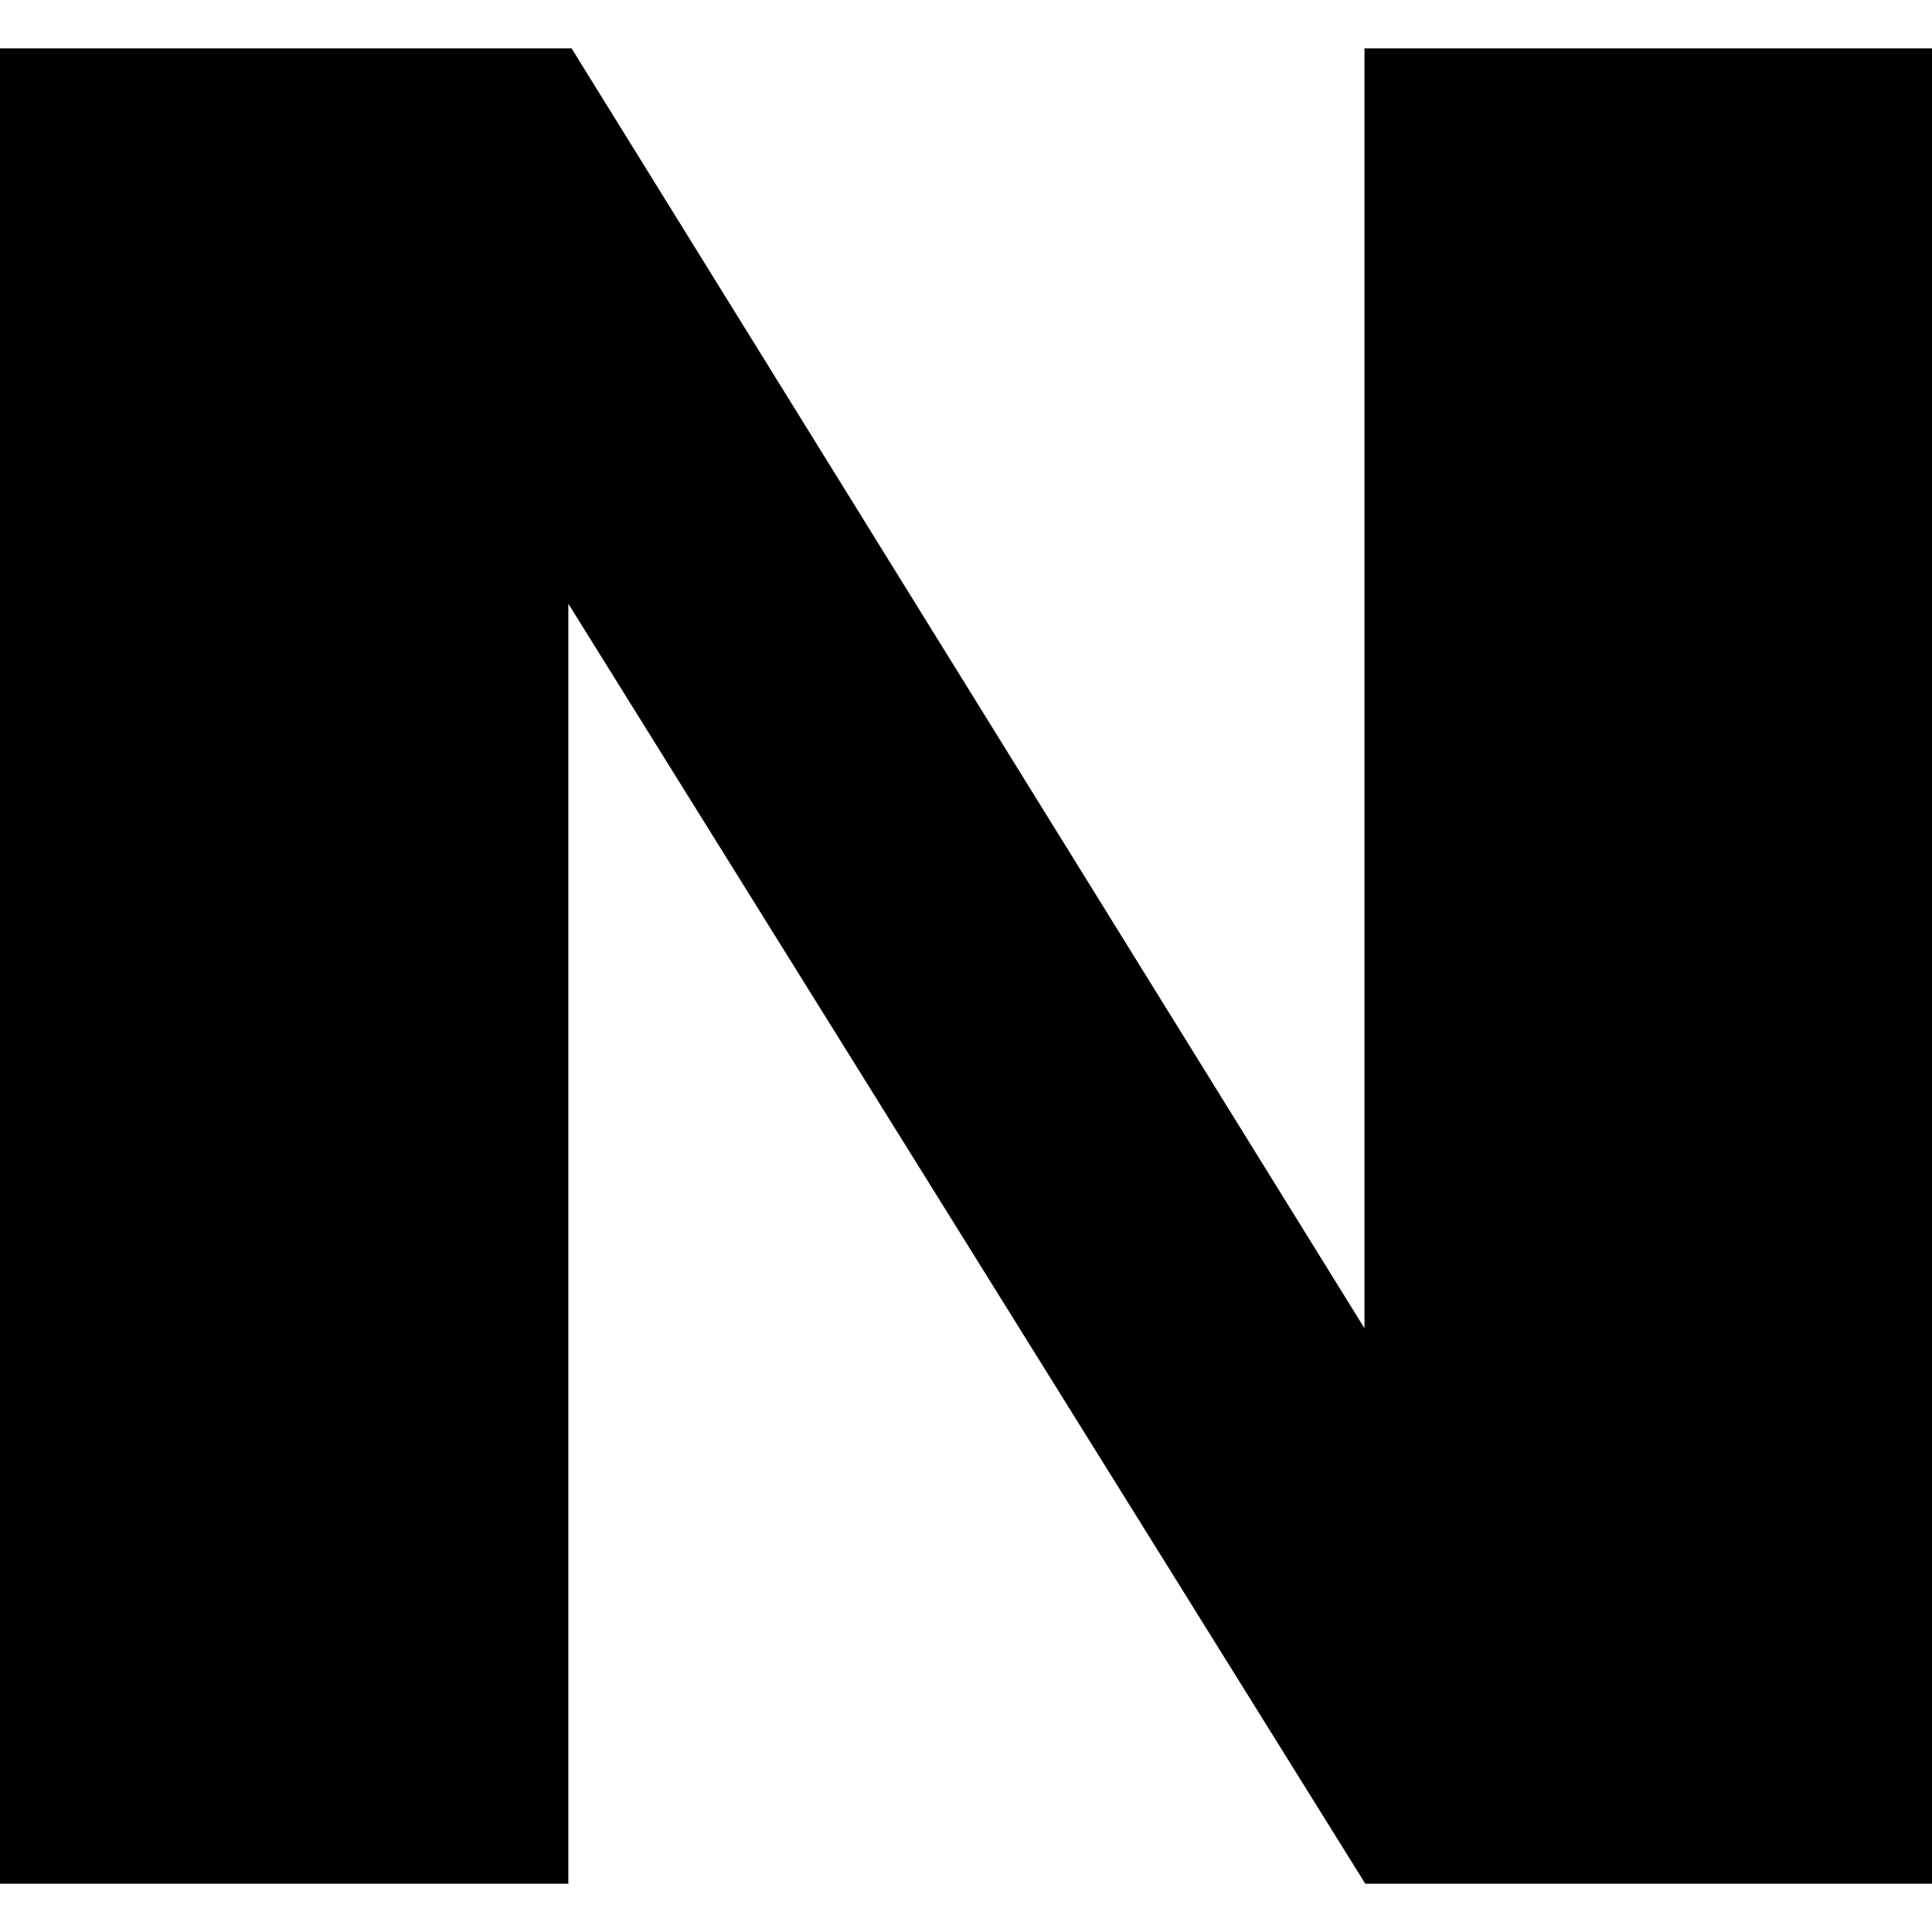
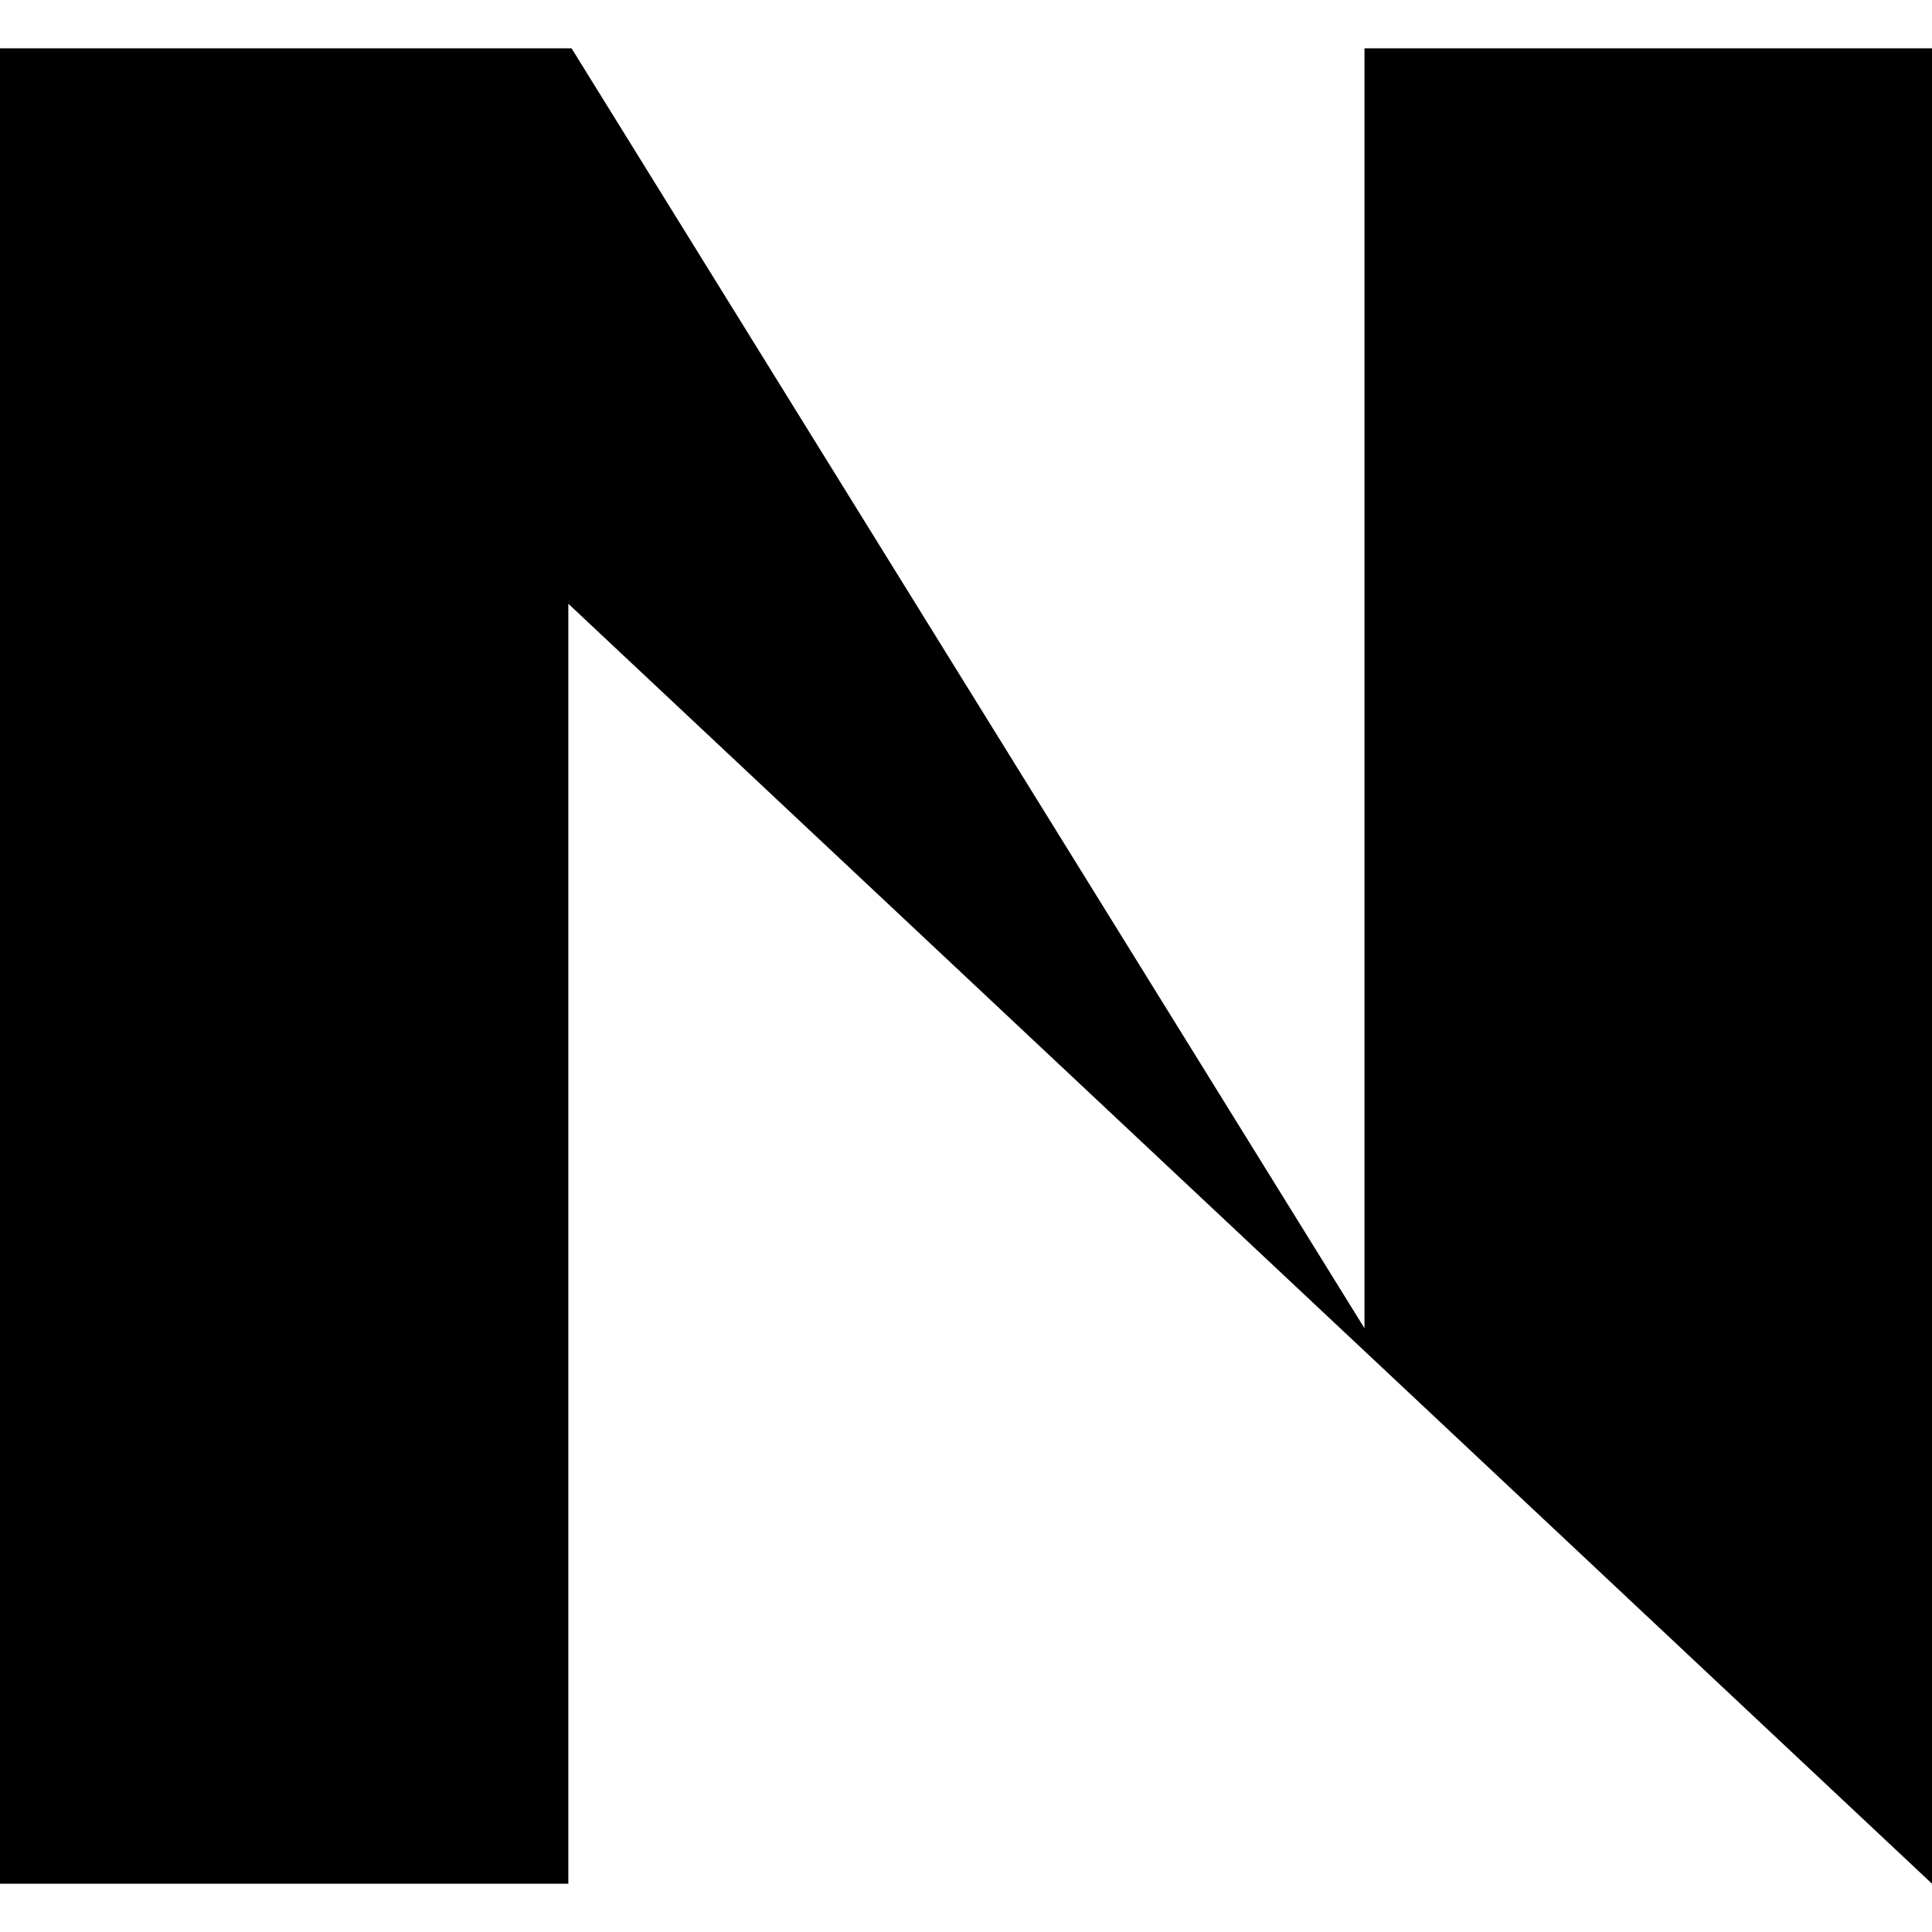
<svg xmlns="http://www.w3.org/2000/svg" aria-labelledby="simpleicons-nintendo-icon" role="img" viewBox="0 0 24 24">
  <title id="simpleicons-nintendo-icon">Nintendo icon</title>
-   <path d="M0 .6h7.1l9.85 15.9V.6H24v22.8h-7.04L7.06 7.5v15.9H0V.6" />
+   <path d="M0 .6h7.1l9.85 15.9V.6H24v22.8L7.06 7.5v15.9H0V.6" />
</svg>